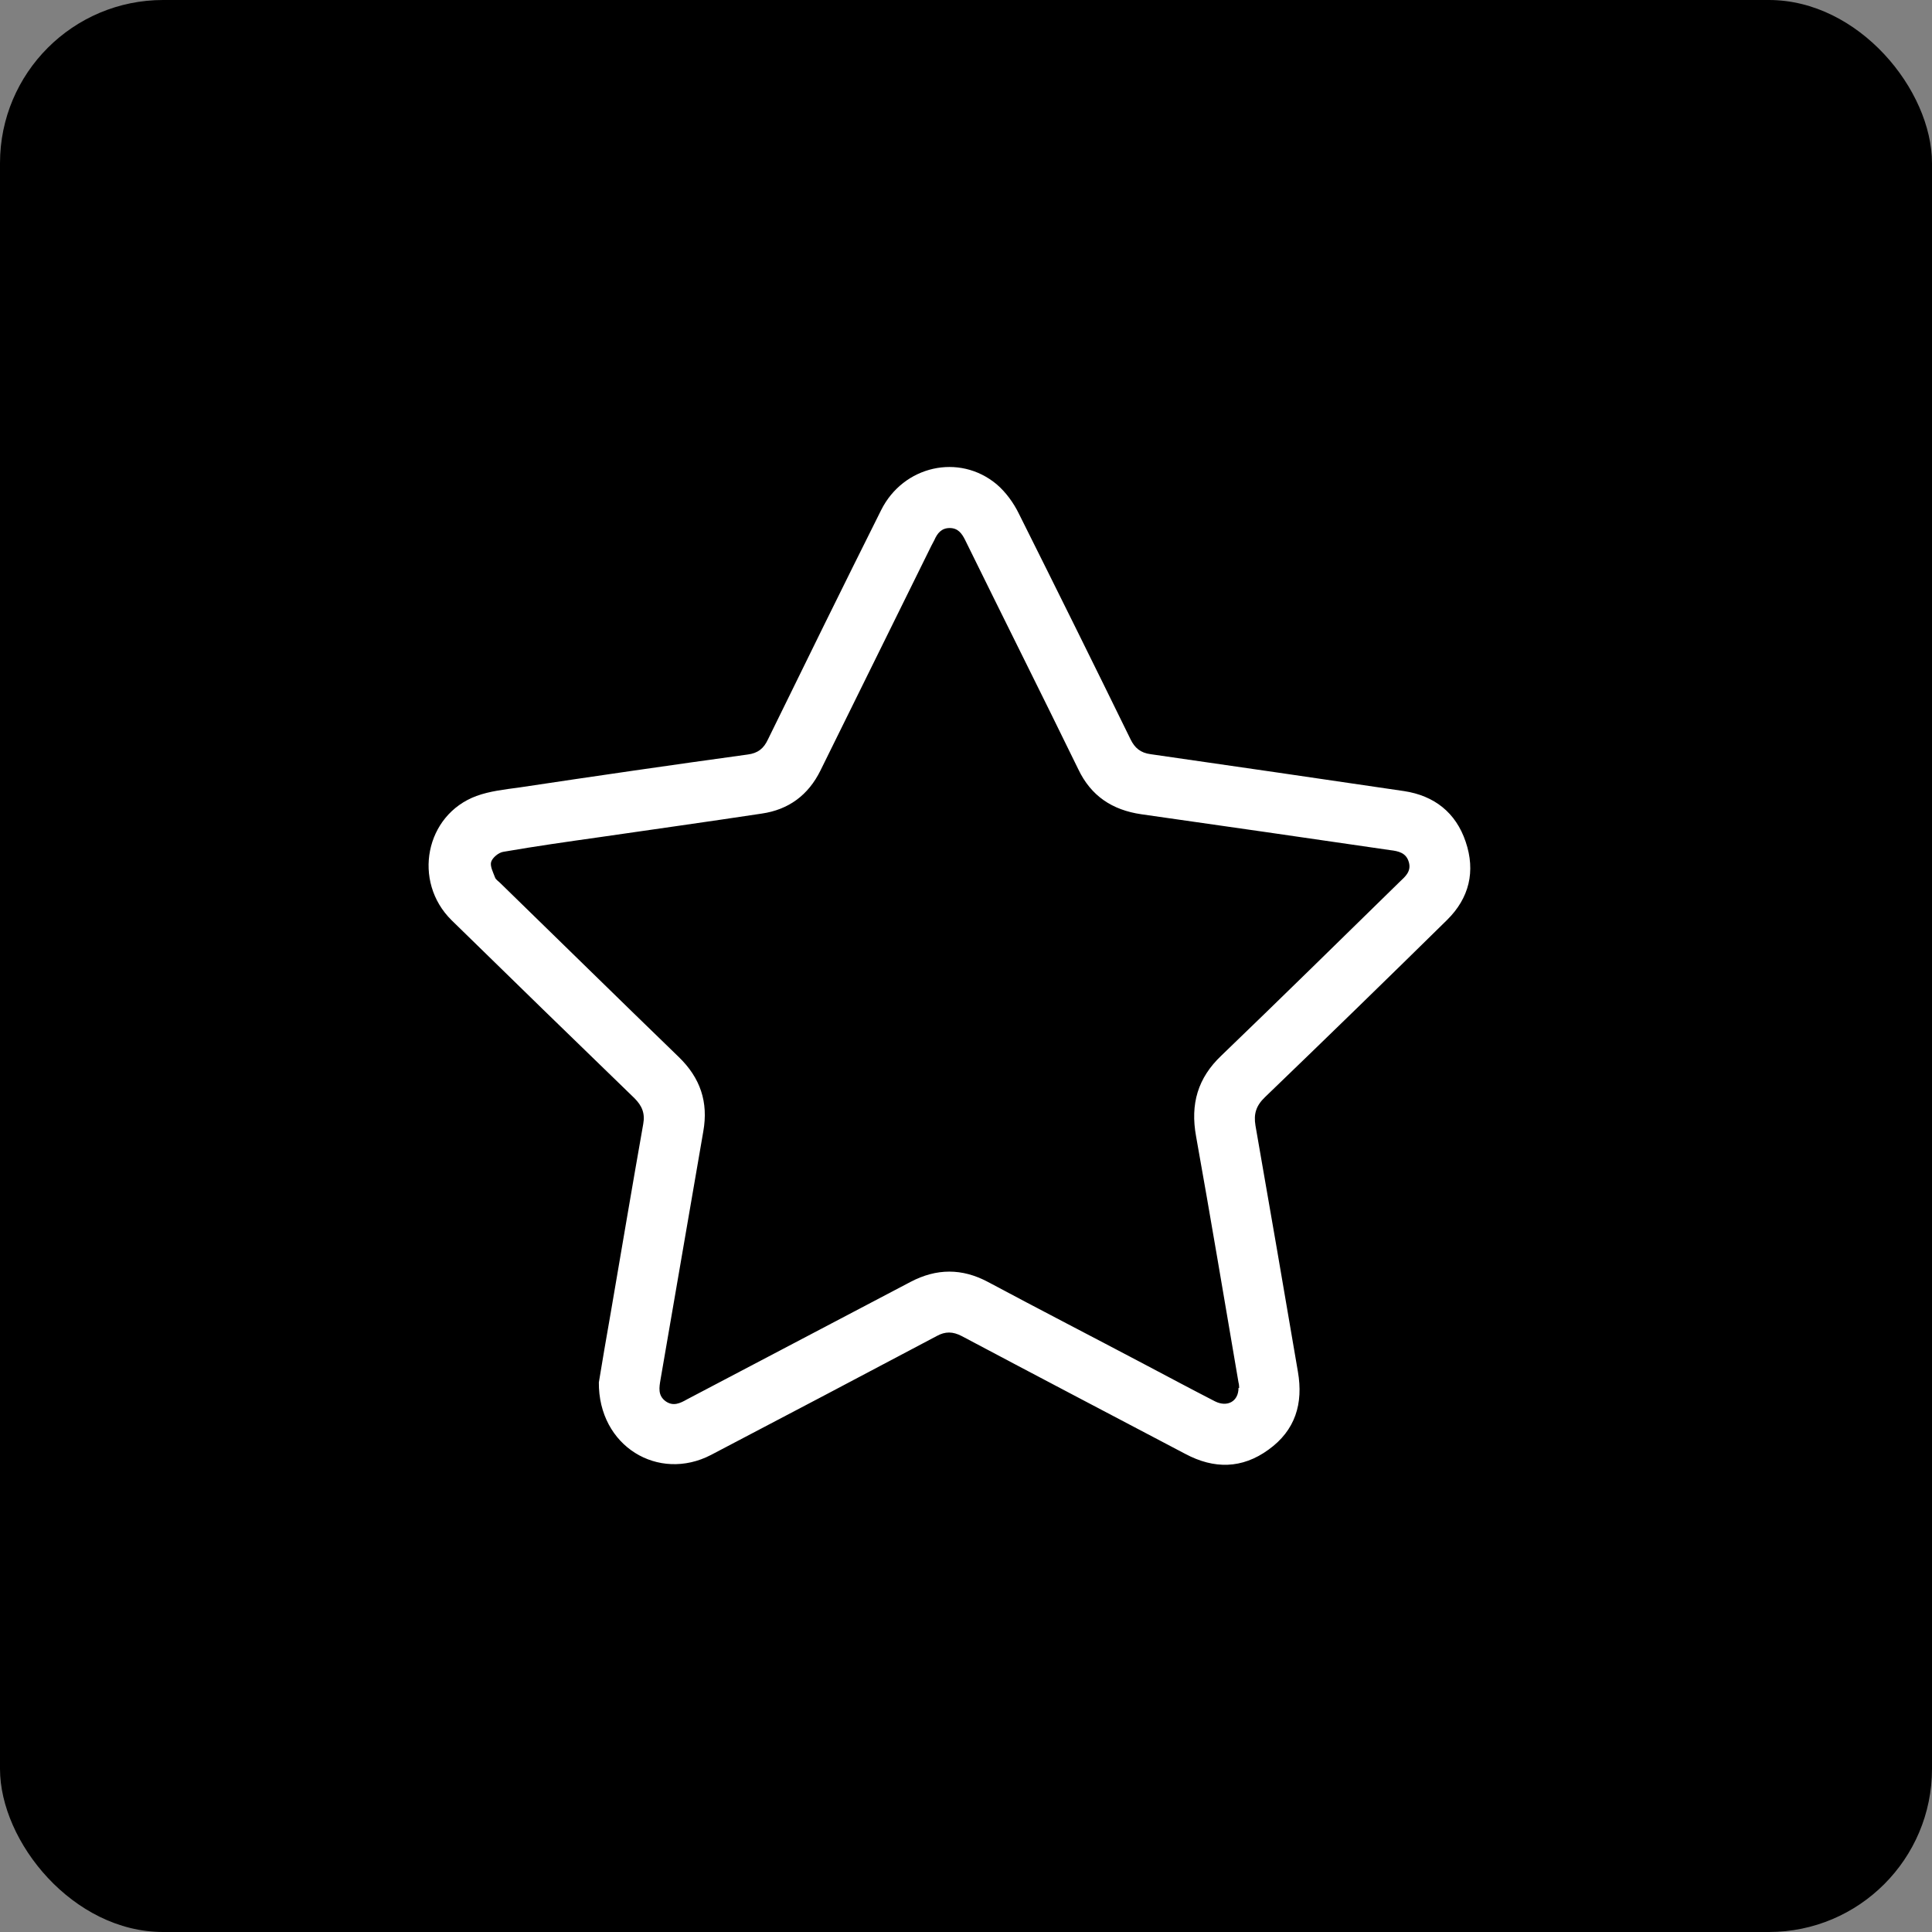
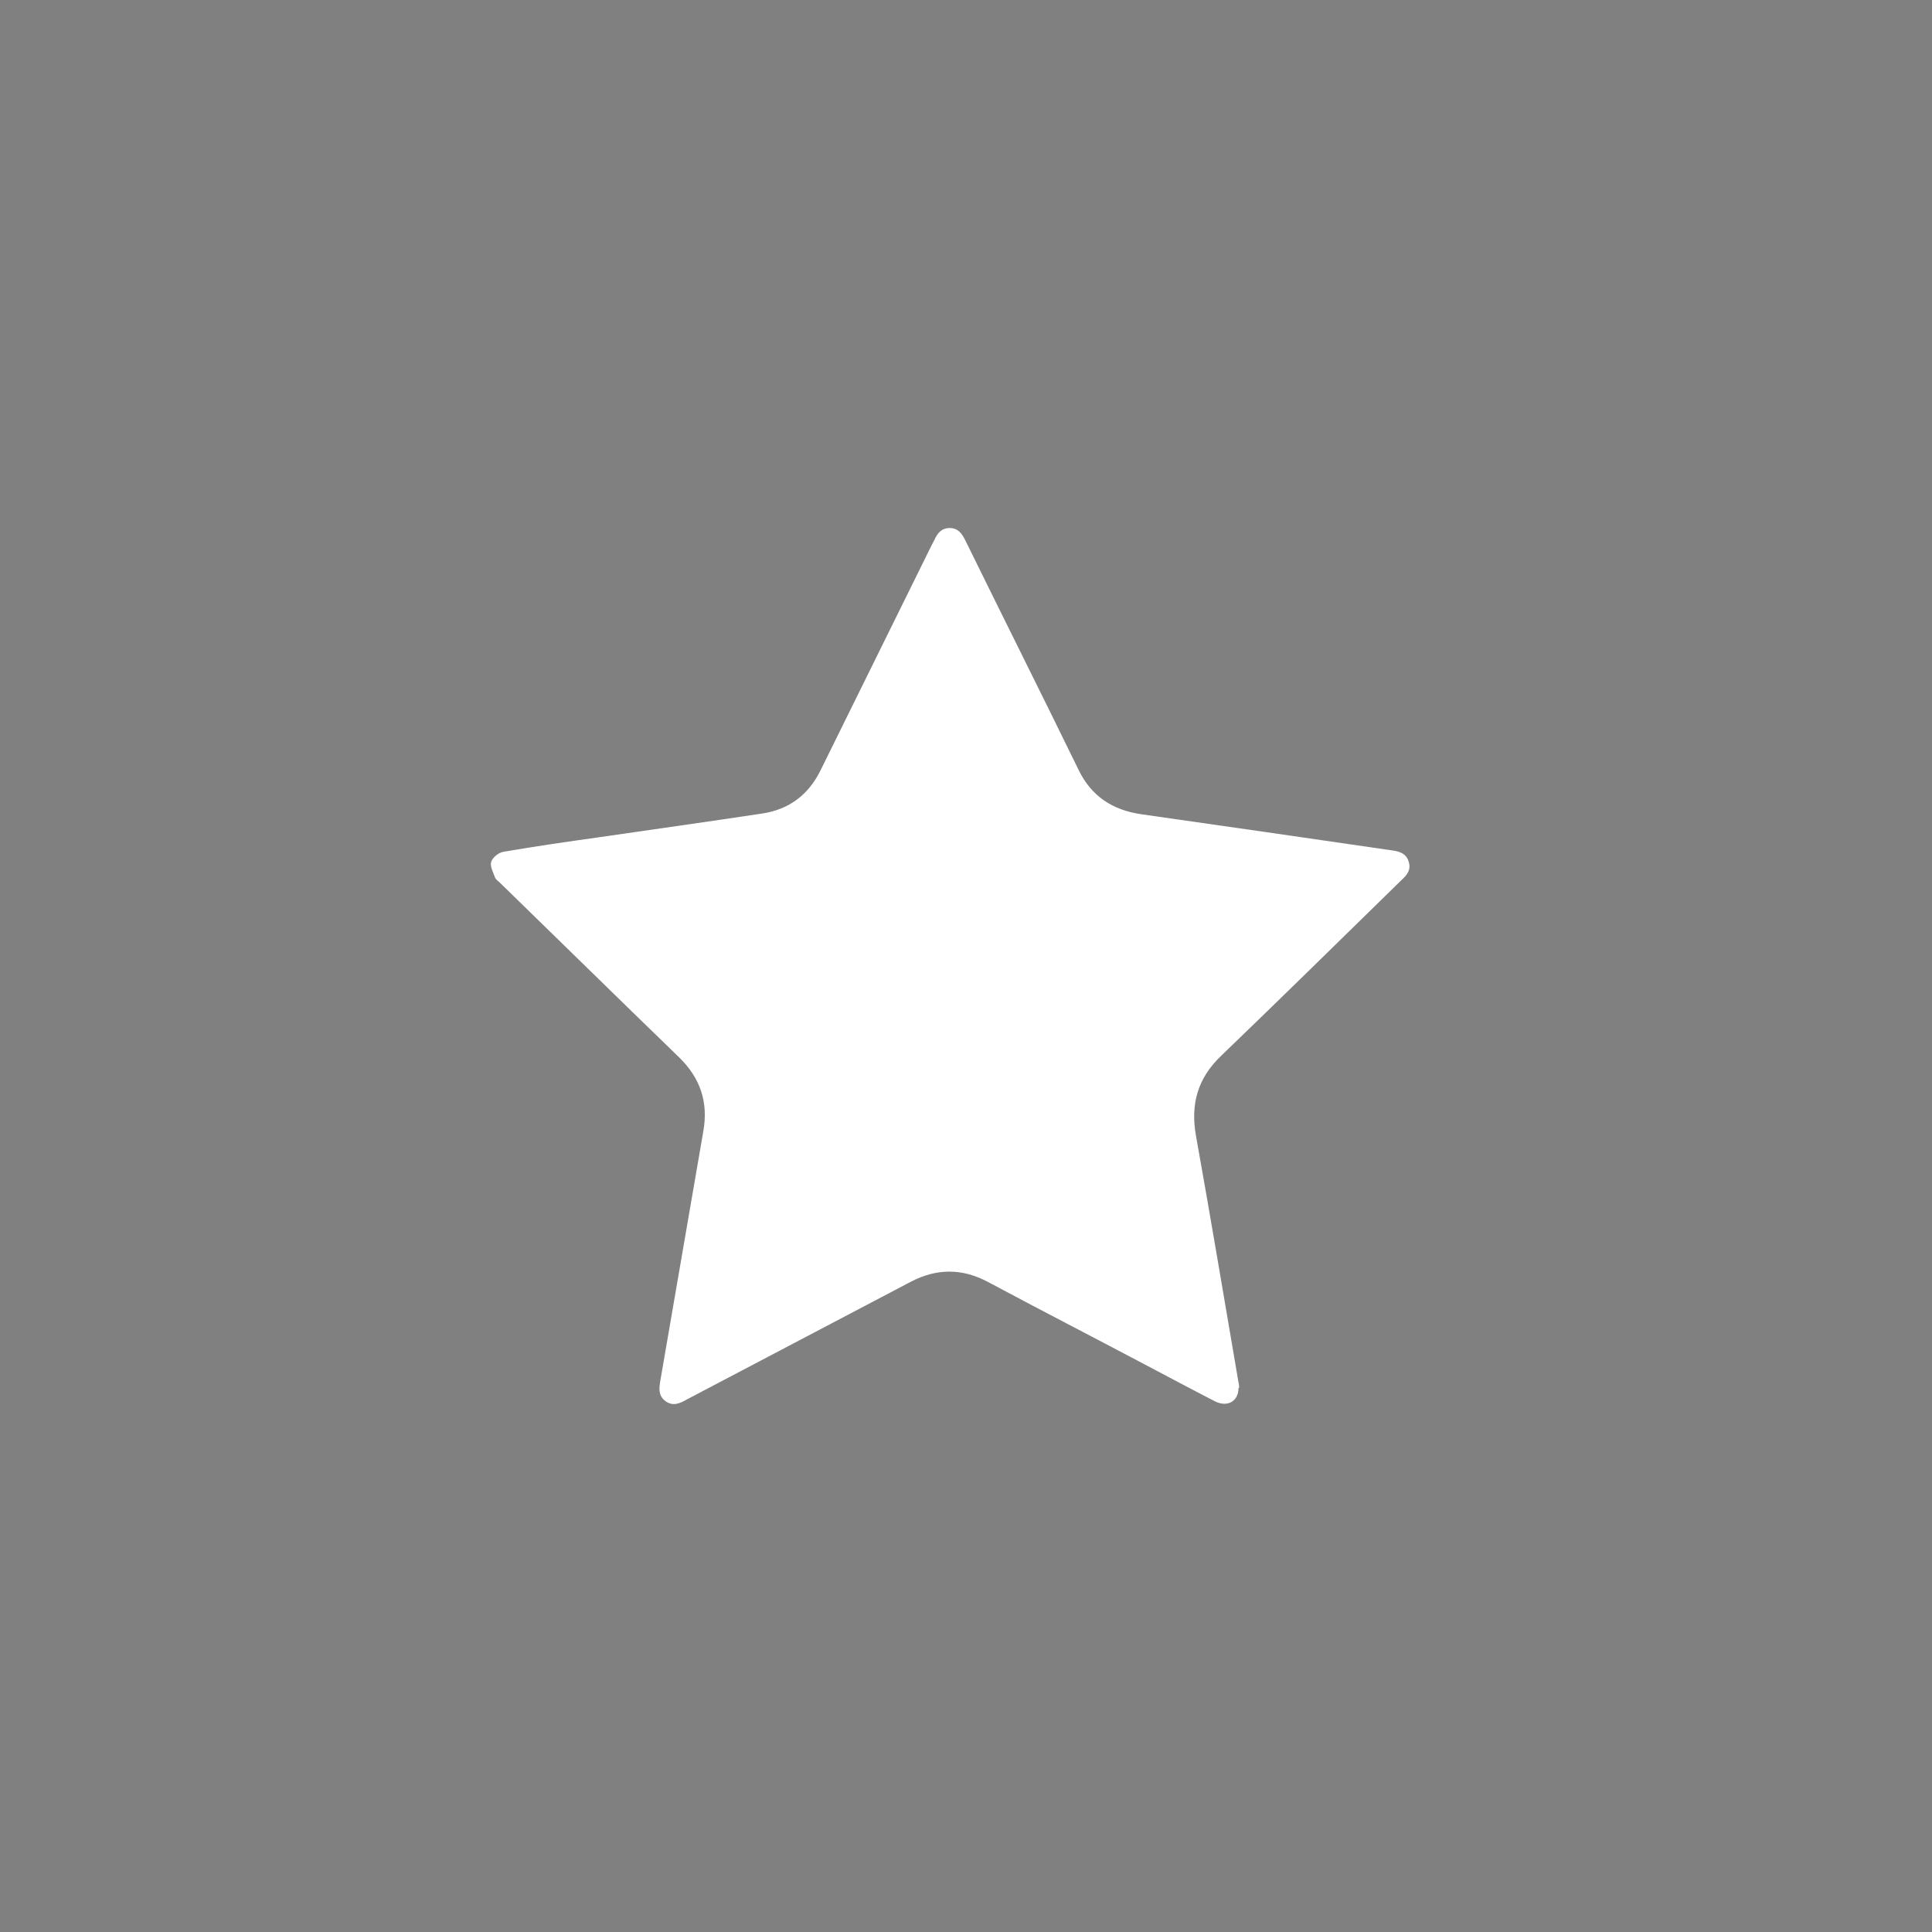
<svg xmlns="http://www.w3.org/2000/svg" id="katman_2" data-name="katman 2" viewBox="0 0 59.2 59.2">
  <rect x="0" y="0" width="59.2" height="59.2" fill="#808080" stroke="none" />
  <defs>
    <style>
      .cls-1 {
        fill: #fff;
      }
    </style>
  </defs>
  <g id="katman_1" data-name="katman 1">
    <g>
-       <rect width="59.2" height="59.2" rx="5" ry="5" />
-       <path class="cls-1" d="M18.35,42.36c.1-.6.23-1.39.37-2.17.33-1.92.65-3.83.99-5.75.06-.33-.04-.56-.27-.79-1.87-1.81-3.74-3.63-5.6-5.45-1.21-1.19-.81-3.23.76-3.81.41-.15.87-.2,1.31-.26,2.33-.35,4.67-.69,7-1.01.31-.04.49-.18.62-.46,1.15-2.35,2.3-4.69,3.47-7.03.68-1.36,2.39-1.75,3.54-.79.28.24.52.57.68.9,1.15,2.3,2.29,4.6,3.42,6.91.13.27.31.42.62.46,2.59.37,5.17.75,7.76,1.13.93.14,1.59.66,1.89,1.55.31.91.11,1.73-.57,2.4-1.85,1.82-3.71,3.63-5.58,5.43-.27.26-.35.51-.29.87.44,2.51.87,5.02,1.3,7.54.17.98-.08,1.8-.9,2.39-.81.59-1.67.6-2.55.13-2.28-1.2-4.57-2.4-6.85-3.61-.27-.14-.5-.15-.77,0-2.3,1.22-4.6,2.43-6.91,3.64-1.61.84-3.46-.26-3.44-2.23ZM37.97,42.53s0-.11-.02-.17c-.43-2.51-.85-5.03-1.3-7.54-.18-.99.05-1.79.78-2.48,1.83-1.76,3.64-3.54,5.46-5.32.17-.16.36-.32.28-.6-.08-.29-.32-.34-.57-.37-2.54-.37-5.09-.74-7.63-1.1-.89-.13-1.54-.56-1.93-1.38-.58-1.19-1.17-2.38-1.76-3.57-.57-1.15-1.14-2.3-1.71-3.46-.1-.2-.22-.36-.47-.36-.25,0-.38.16-.47.37-.03.06-.06.11-.09.17-1.13,2.3-2.27,4.59-3.4,6.89-.37.75-.97,1.2-1.8,1.32-1.65.25-3.3.48-4.95.72-.99.14-1.98.28-2.96.45-.15.02-.34.18-.38.31-.04.13.06.32.12.48.02.06.1.11.15.16,1.83,1.78,3.65,3.57,5.48,5.34.66.64.91,1.38.75,2.28-.44,2.53-.87,5.07-1.31,7.6-.04.24-.09.49.16.67.23.16.44.06.65-.06,2.28-1.2,4.57-2.4,6.85-3.6.8-.42,1.58-.42,2.37,0,1.59.85,3.2,1.68,4.79,2.52.72.38,1.45.77,2.17,1.14.38.19.72,0,.72-.41Z" />
+       <path class="cls-1" d="M18.35,42.36ZM37.97,42.53s0-.11-.02-.17c-.43-2.51-.85-5.03-1.3-7.54-.18-.99.05-1.79.78-2.48,1.83-1.76,3.64-3.54,5.46-5.32.17-.16.36-.32.28-.6-.08-.29-.32-.34-.57-.37-2.54-.37-5.09-.74-7.63-1.1-.89-.13-1.54-.56-1.93-1.38-.58-1.19-1.17-2.38-1.76-3.57-.57-1.15-1.14-2.3-1.71-3.46-.1-.2-.22-.36-.47-.36-.25,0-.38.16-.47.37-.03.06-.06.11-.09.17-1.13,2.3-2.27,4.59-3.4,6.89-.37.75-.97,1.2-1.8,1.32-1.65.25-3.3.48-4.95.72-.99.14-1.98.28-2.96.45-.15.02-.34.18-.38.31-.04.13.06.32.12.48.02.06.1.11.15.16,1.83,1.78,3.65,3.57,5.48,5.34.66.64.91,1.38.75,2.28-.44,2.53-.87,5.07-1.31,7.6-.04.24-.09.49.16.67.23.16.44.06.65-.06,2.28-1.2,4.57-2.4,6.85-3.6.8-.42,1.58-.42,2.37,0,1.59.85,3.2,1.68,4.79,2.52.72.38,1.45.77,2.17,1.14.38.19.72,0,.72-.41Z" />
    </g>
  </g>
</svg>